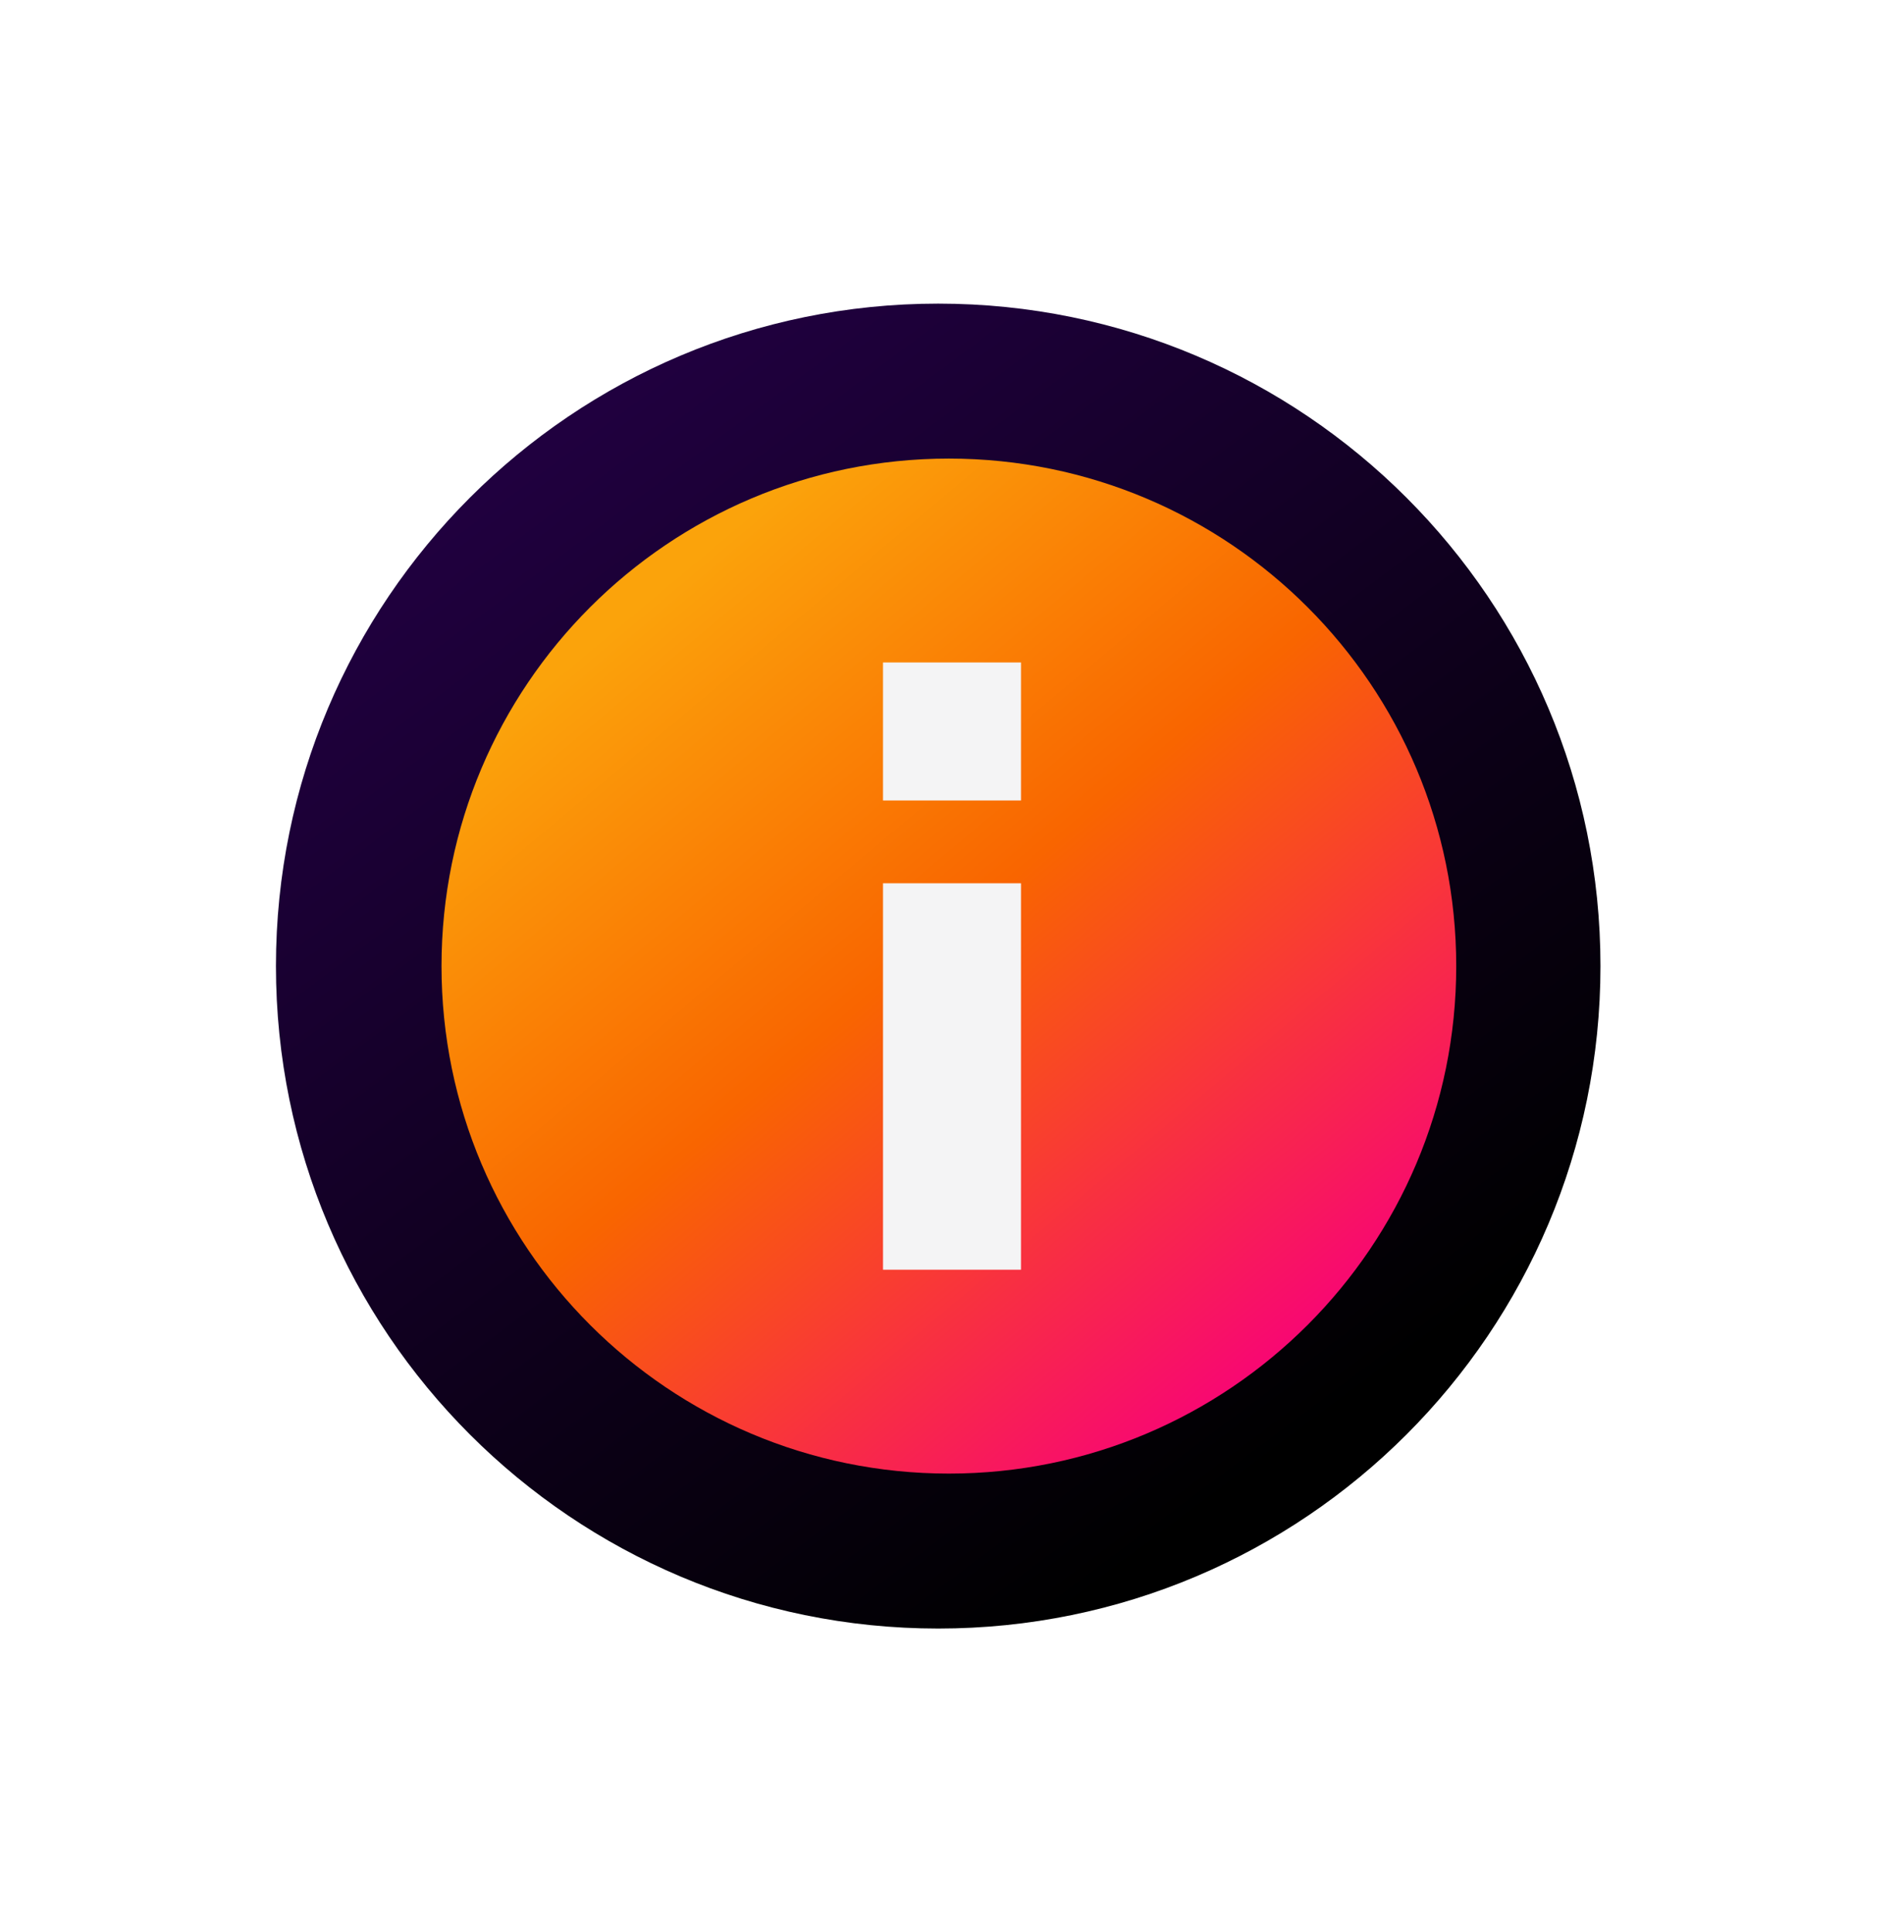
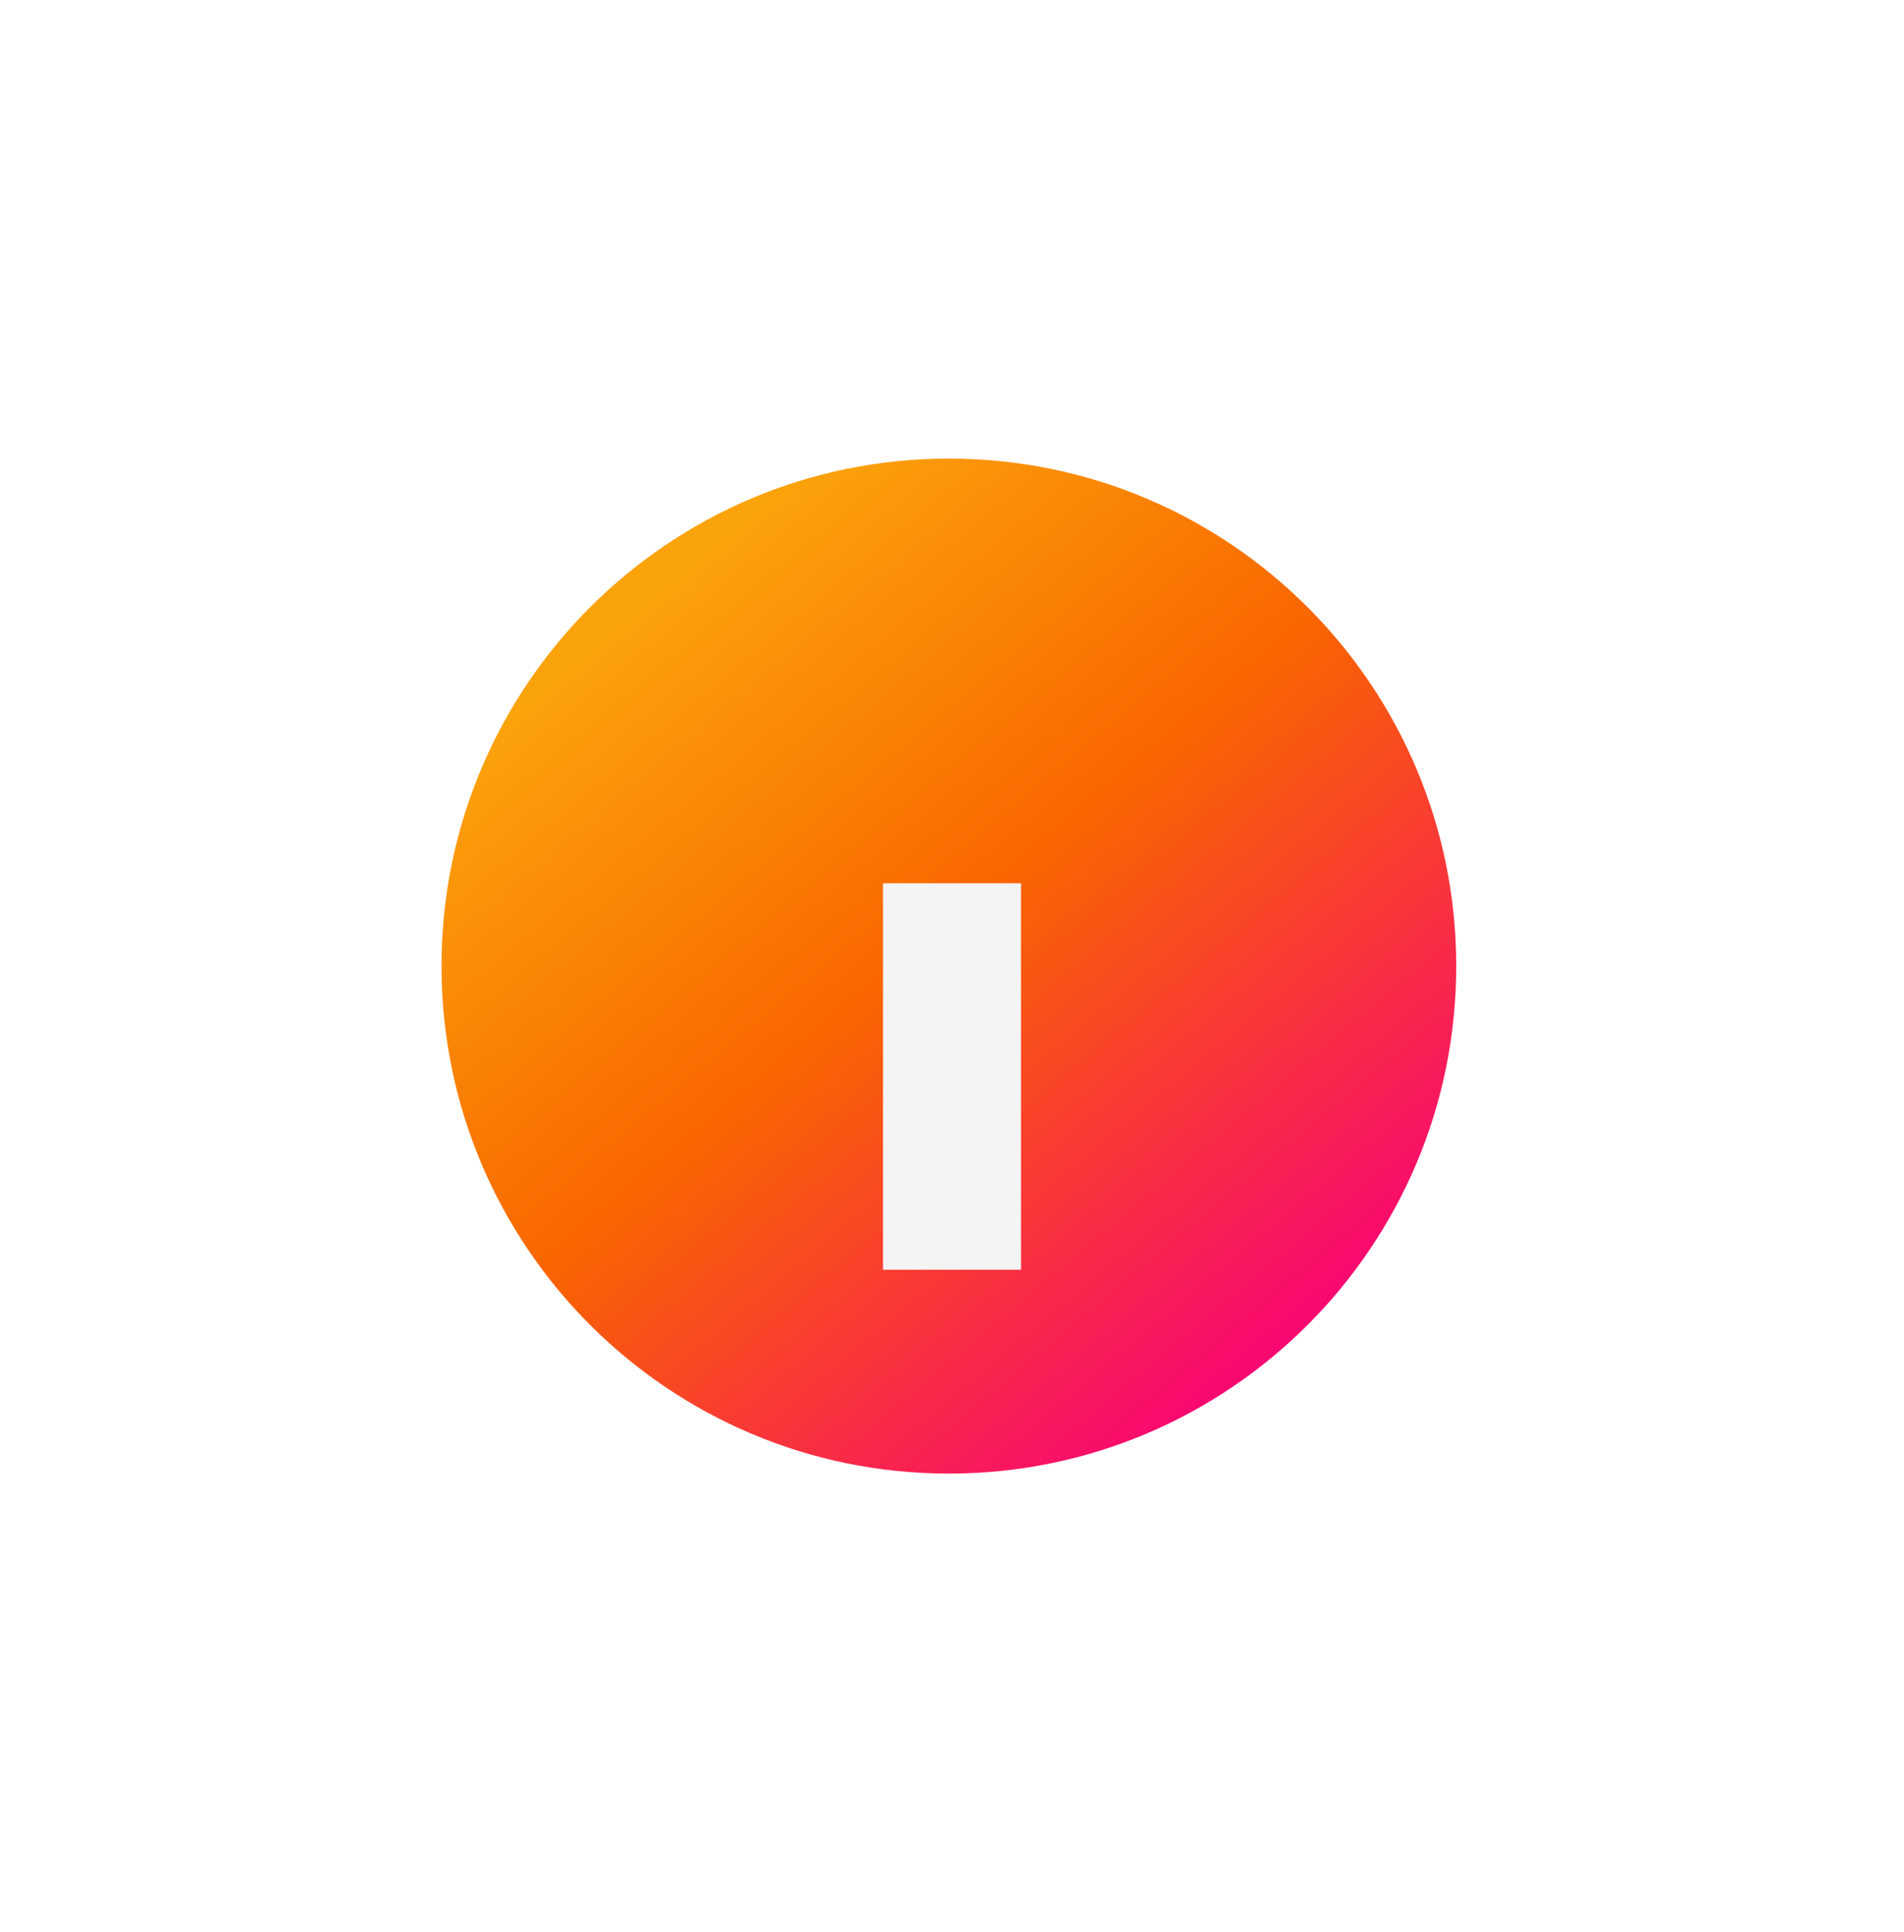
<svg xmlns="http://www.w3.org/2000/svg" width="69" height="70" viewBox="0 0 69 70" fill="none">
-   <path d="M34 59C47.255 59 58 48.255 58 35C58 21.745 47.255 11 34 11C20.745 11 10 21.745 10 35C10 48.255 20.745 59 34 59Z" fill="url(#paint0_linear_46_87)" />
  <g filter="url(#filter0_d_46_87)">
    <path d="M34.386 53.386C44.541 53.386 52.773 45.154 52.773 35C52.773 24.846 44.541 16.614 34.386 16.614C24.232 16.614 16 24.846 16 35C16 45.154 24.232 53.386 34.386 53.386Z" fill="url(#paint1_linear_46_87)" />
  </g>
-   <path d="M32 29V24H37V29H32Z" fill="#F4F4F5" />
+   <path d="M32 29V24H37H32Z" fill="#F4F4F5" />
  <path d="M32 46V32H37V46H32Z" fill="#F4F4F5" />
  <defs>
    <filter id="filter0_d_46_87" x="0" y="0.614" width="68.773" height="68.773" filterUnits="userSpaceOnUse" color-interpolation-filters="sRGB">
      <feFlood flood-opacity="0" result="BackgroundImageFix" />
      <feColorMatrix in="SourceAlpha" type="matrix" values="0 0 0 0 0 0 0 0 0 0 0 0 0 0 0 0 0 0 127 0" result="hardAlpha" />
      <feOffset />
      <feGaussianBlur stdDeviation="8" />
      <feColorMatrix type="matrix" values="0 0 0 0 1 0 0 0 0 0.059 0 0 0 0 0.482 0 0 0 1 0" />
      <feBlend mode="normal" in2="BackgroundImageFix" result="effect1_dropShadow_46_87" />
      <feBlend mode="normal" in="SourceGraphic" in2="effect1_dropShadow_46_87" result="shape" />
    </filter>
    <linearGradient id="paint0_linear_46_87" x1="48.351" y1="54.237" x2="19.875" y2="16.063" gradientUnits="userSpaceOnUse">
      <stop offset="0.05" />
      <stop offset="1" stop-color="#20003F" />
    </linearGradient>
    <linearGradient id="paint1_linear_46_87" x1="21.826" y1="20.031" x2="51.67" y2="55.595" gradientUnits="userSpaceOnUse">
      <stop offset="0.05" stop-color="#FBA30B" />
      <stop offset="0.4" stop-color="#F96500" />
      <stop offset="0.85" stop-color="#F8007B" />
    </linearGradient>
  </defs>
</svg>